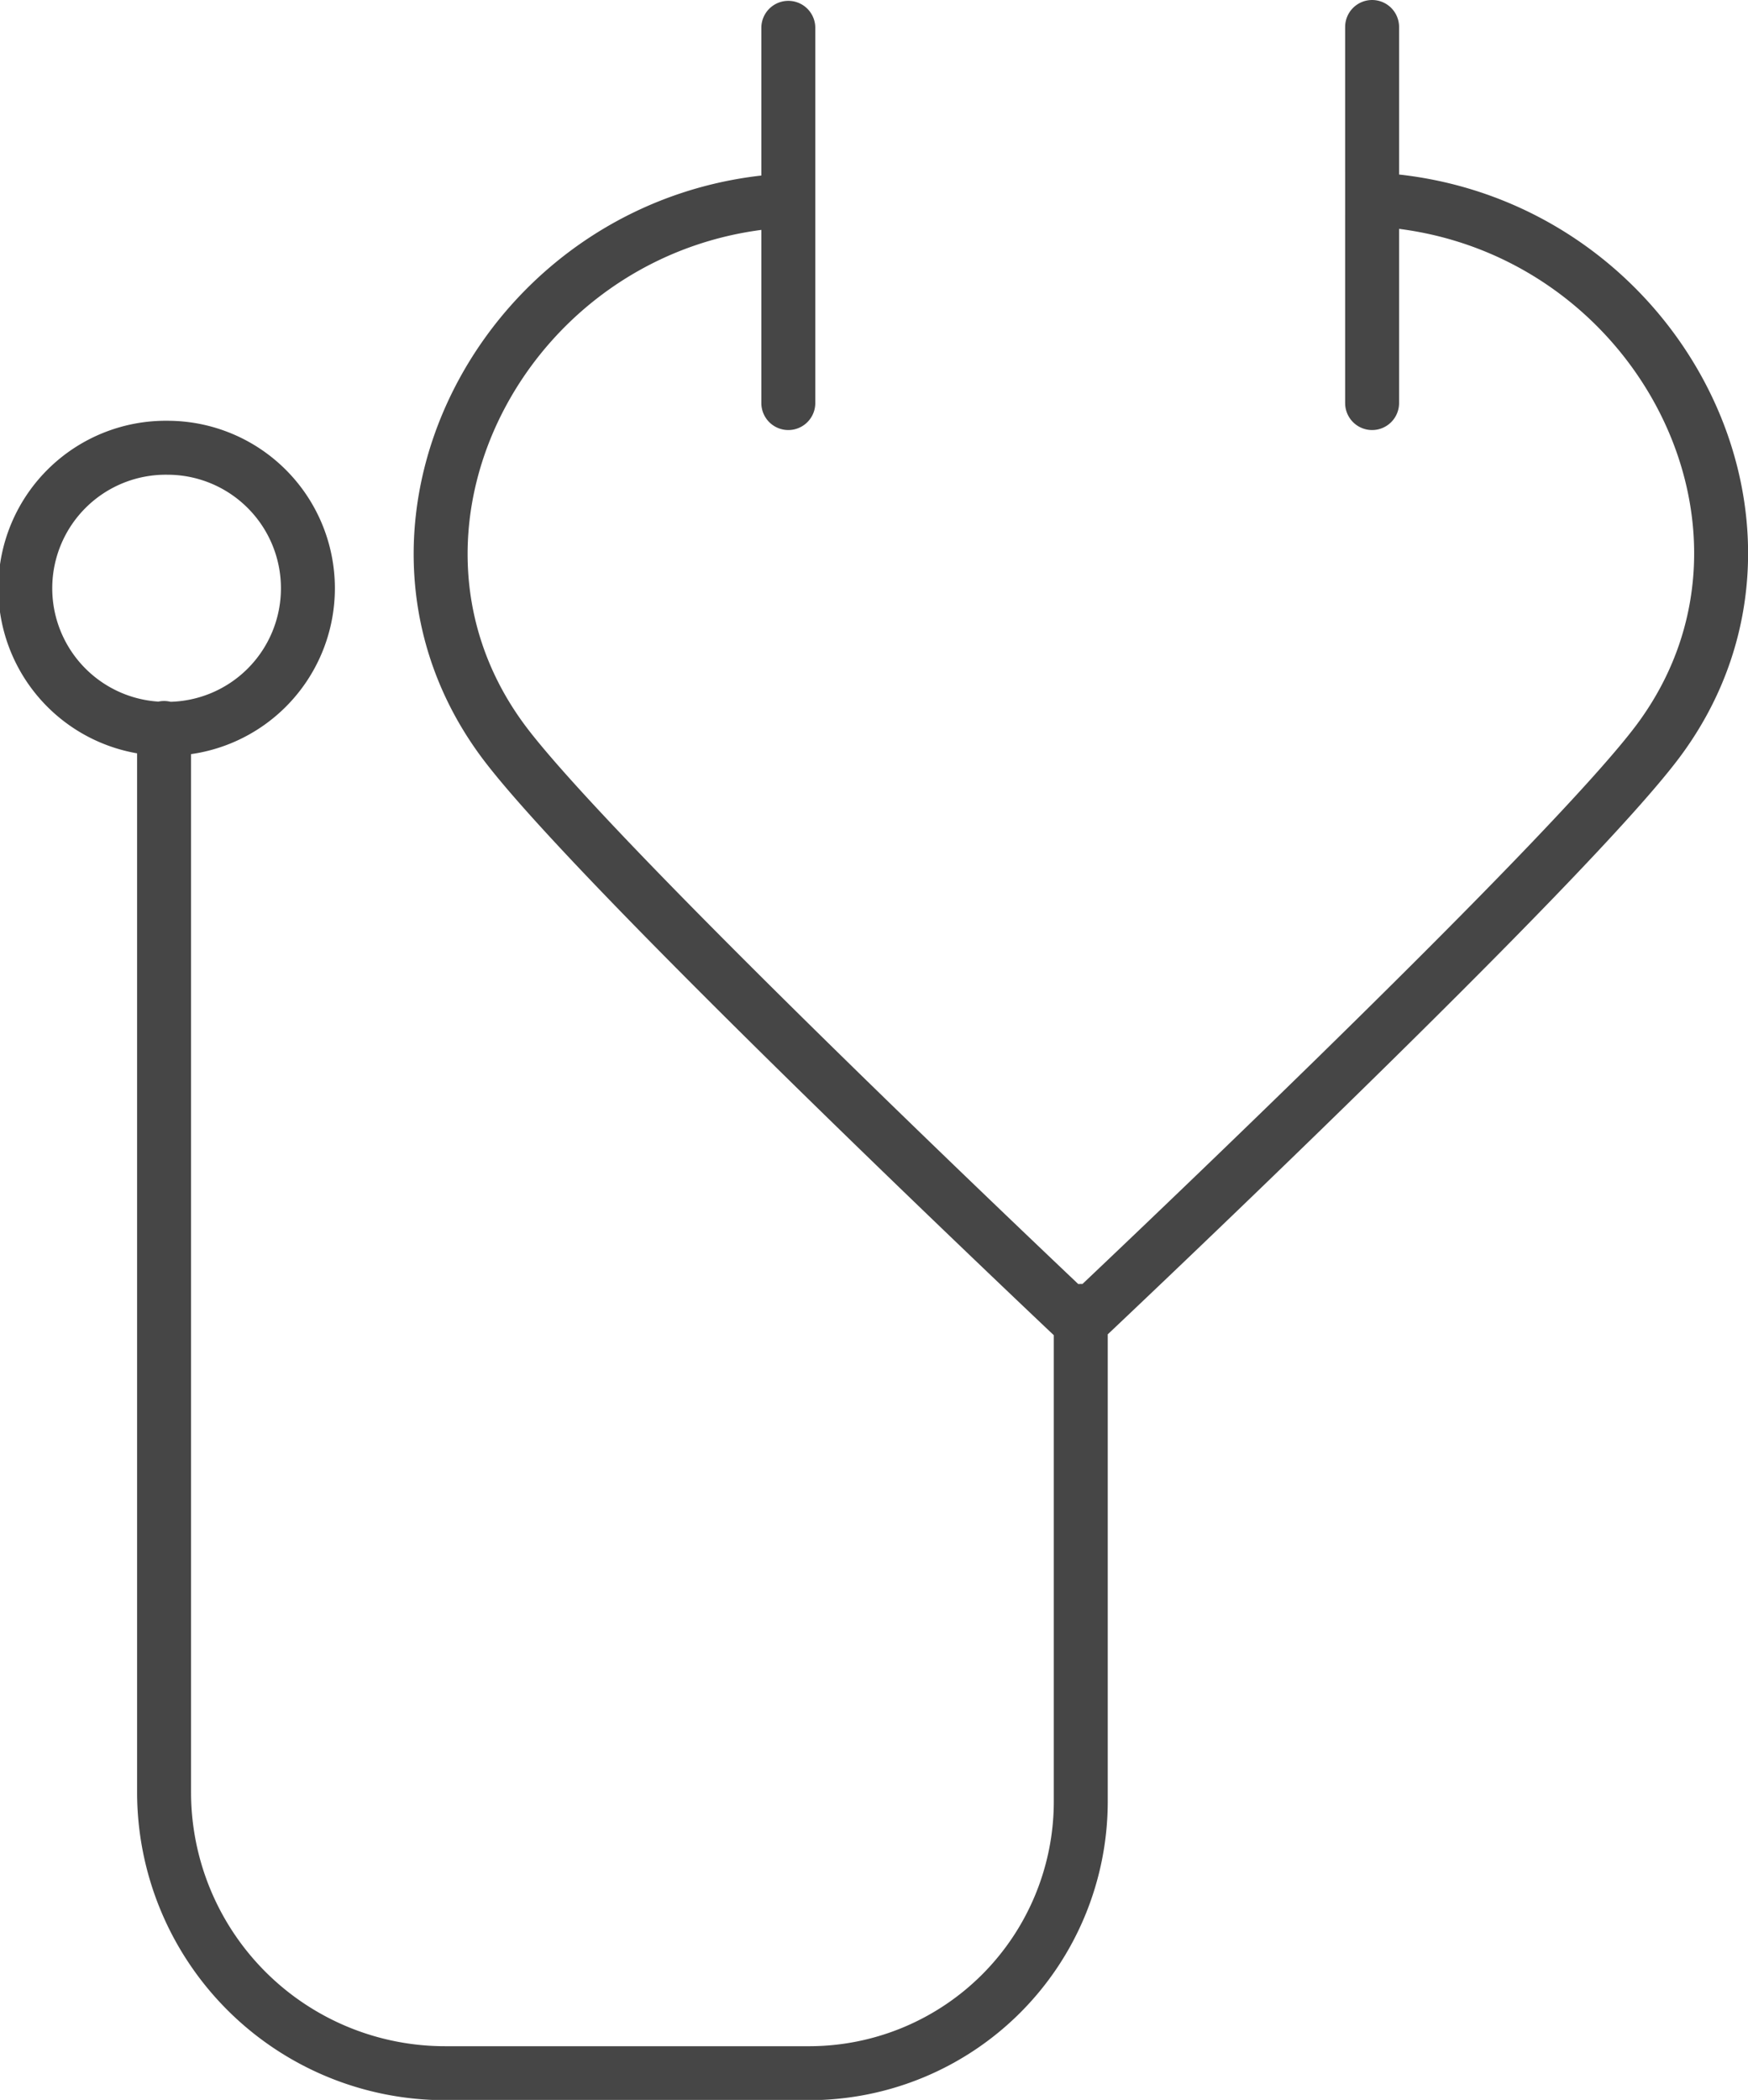
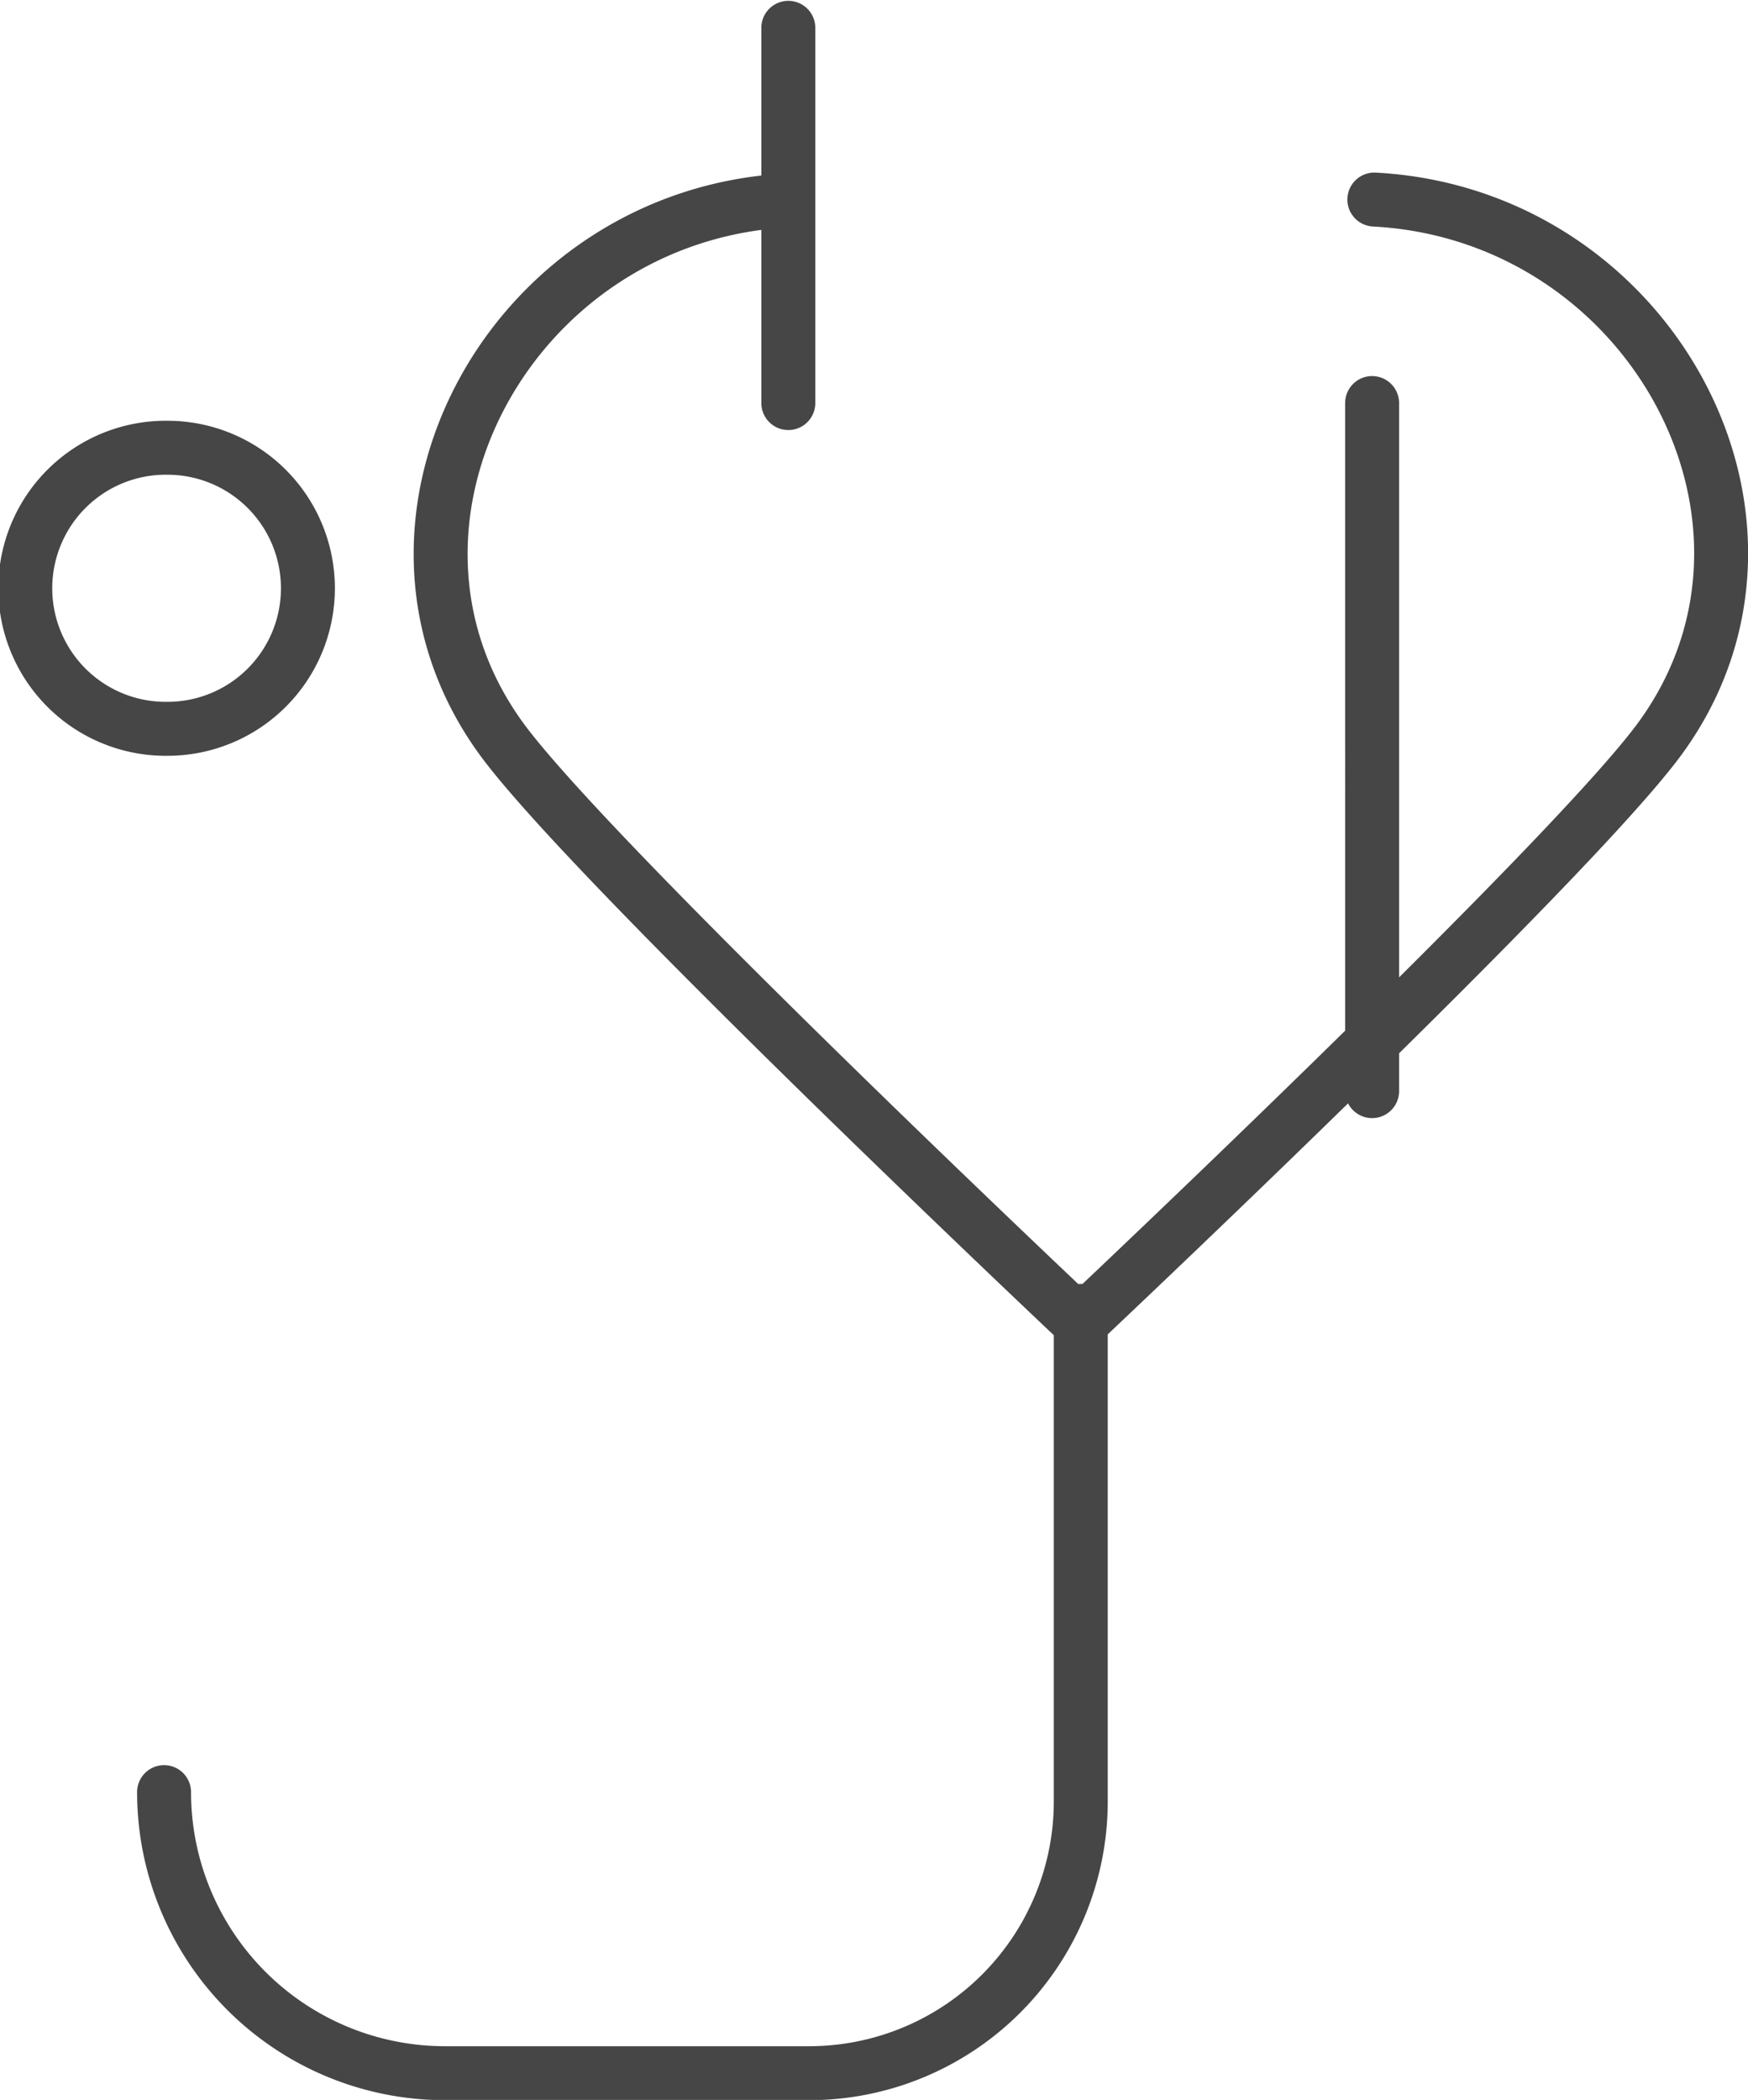
<svg xmlns="http://www.w3.org/2000/svg" id="Layer_1" data-name="Layer 1" viewBox="0 0 62.22 74.71">
  <defs>
    <style>.cls-1{fill:none;stroke:#464646;stroke-linecap:round;stroke-linejoin:round;stroke-width:1.92px;fill-rule:evenodd;}</style>
  </defs>
-   <path class="cls-1" d="M155.71,788.76c9.8.52,15.73,11.38,10.25,19.06-3,4.23-20.7,20.9-20.7,20.9m0-.42v17.48a9.67,9.67,0,0,1-9.63,9.64h-13a10,10,0,0,1-10-10V807.56m43-24.94V796m-20.78-13.35V796m0-7.21c-9.82.49-15.77,11.37-10.28,19.06,3,4.23,20.69,20.9,20.69,20.9m-32.51-31.16a5,5,0,0,1,0,10h-.12a5,5,0,0,1,.12-10Z" transform="translate(-106.79 -781.66)" />
+   <path class="cls-1" d="M155.71,788.76c9.8.52,15.73,11.38,10.25,19.06-3,4.23-20.7,20.9-20.7,20.9m0-.42v17.48a9.67,9.67,0,0,1-9.63,9.64h-13a10,10,0,0,1-10-10m43-24.94V796m-20.78-13.35V796m0-7.21c-9.82.49-15.77,11.37-10.28,19.06,3,4.23,20.69,20.9,20.69,20.9m-32.51-31.16a5,5,0,0,1,0,10h-.12a5,5,0,0,1,.12-10Z" transform="translate(-106.79 -781.66)" />
</svg>